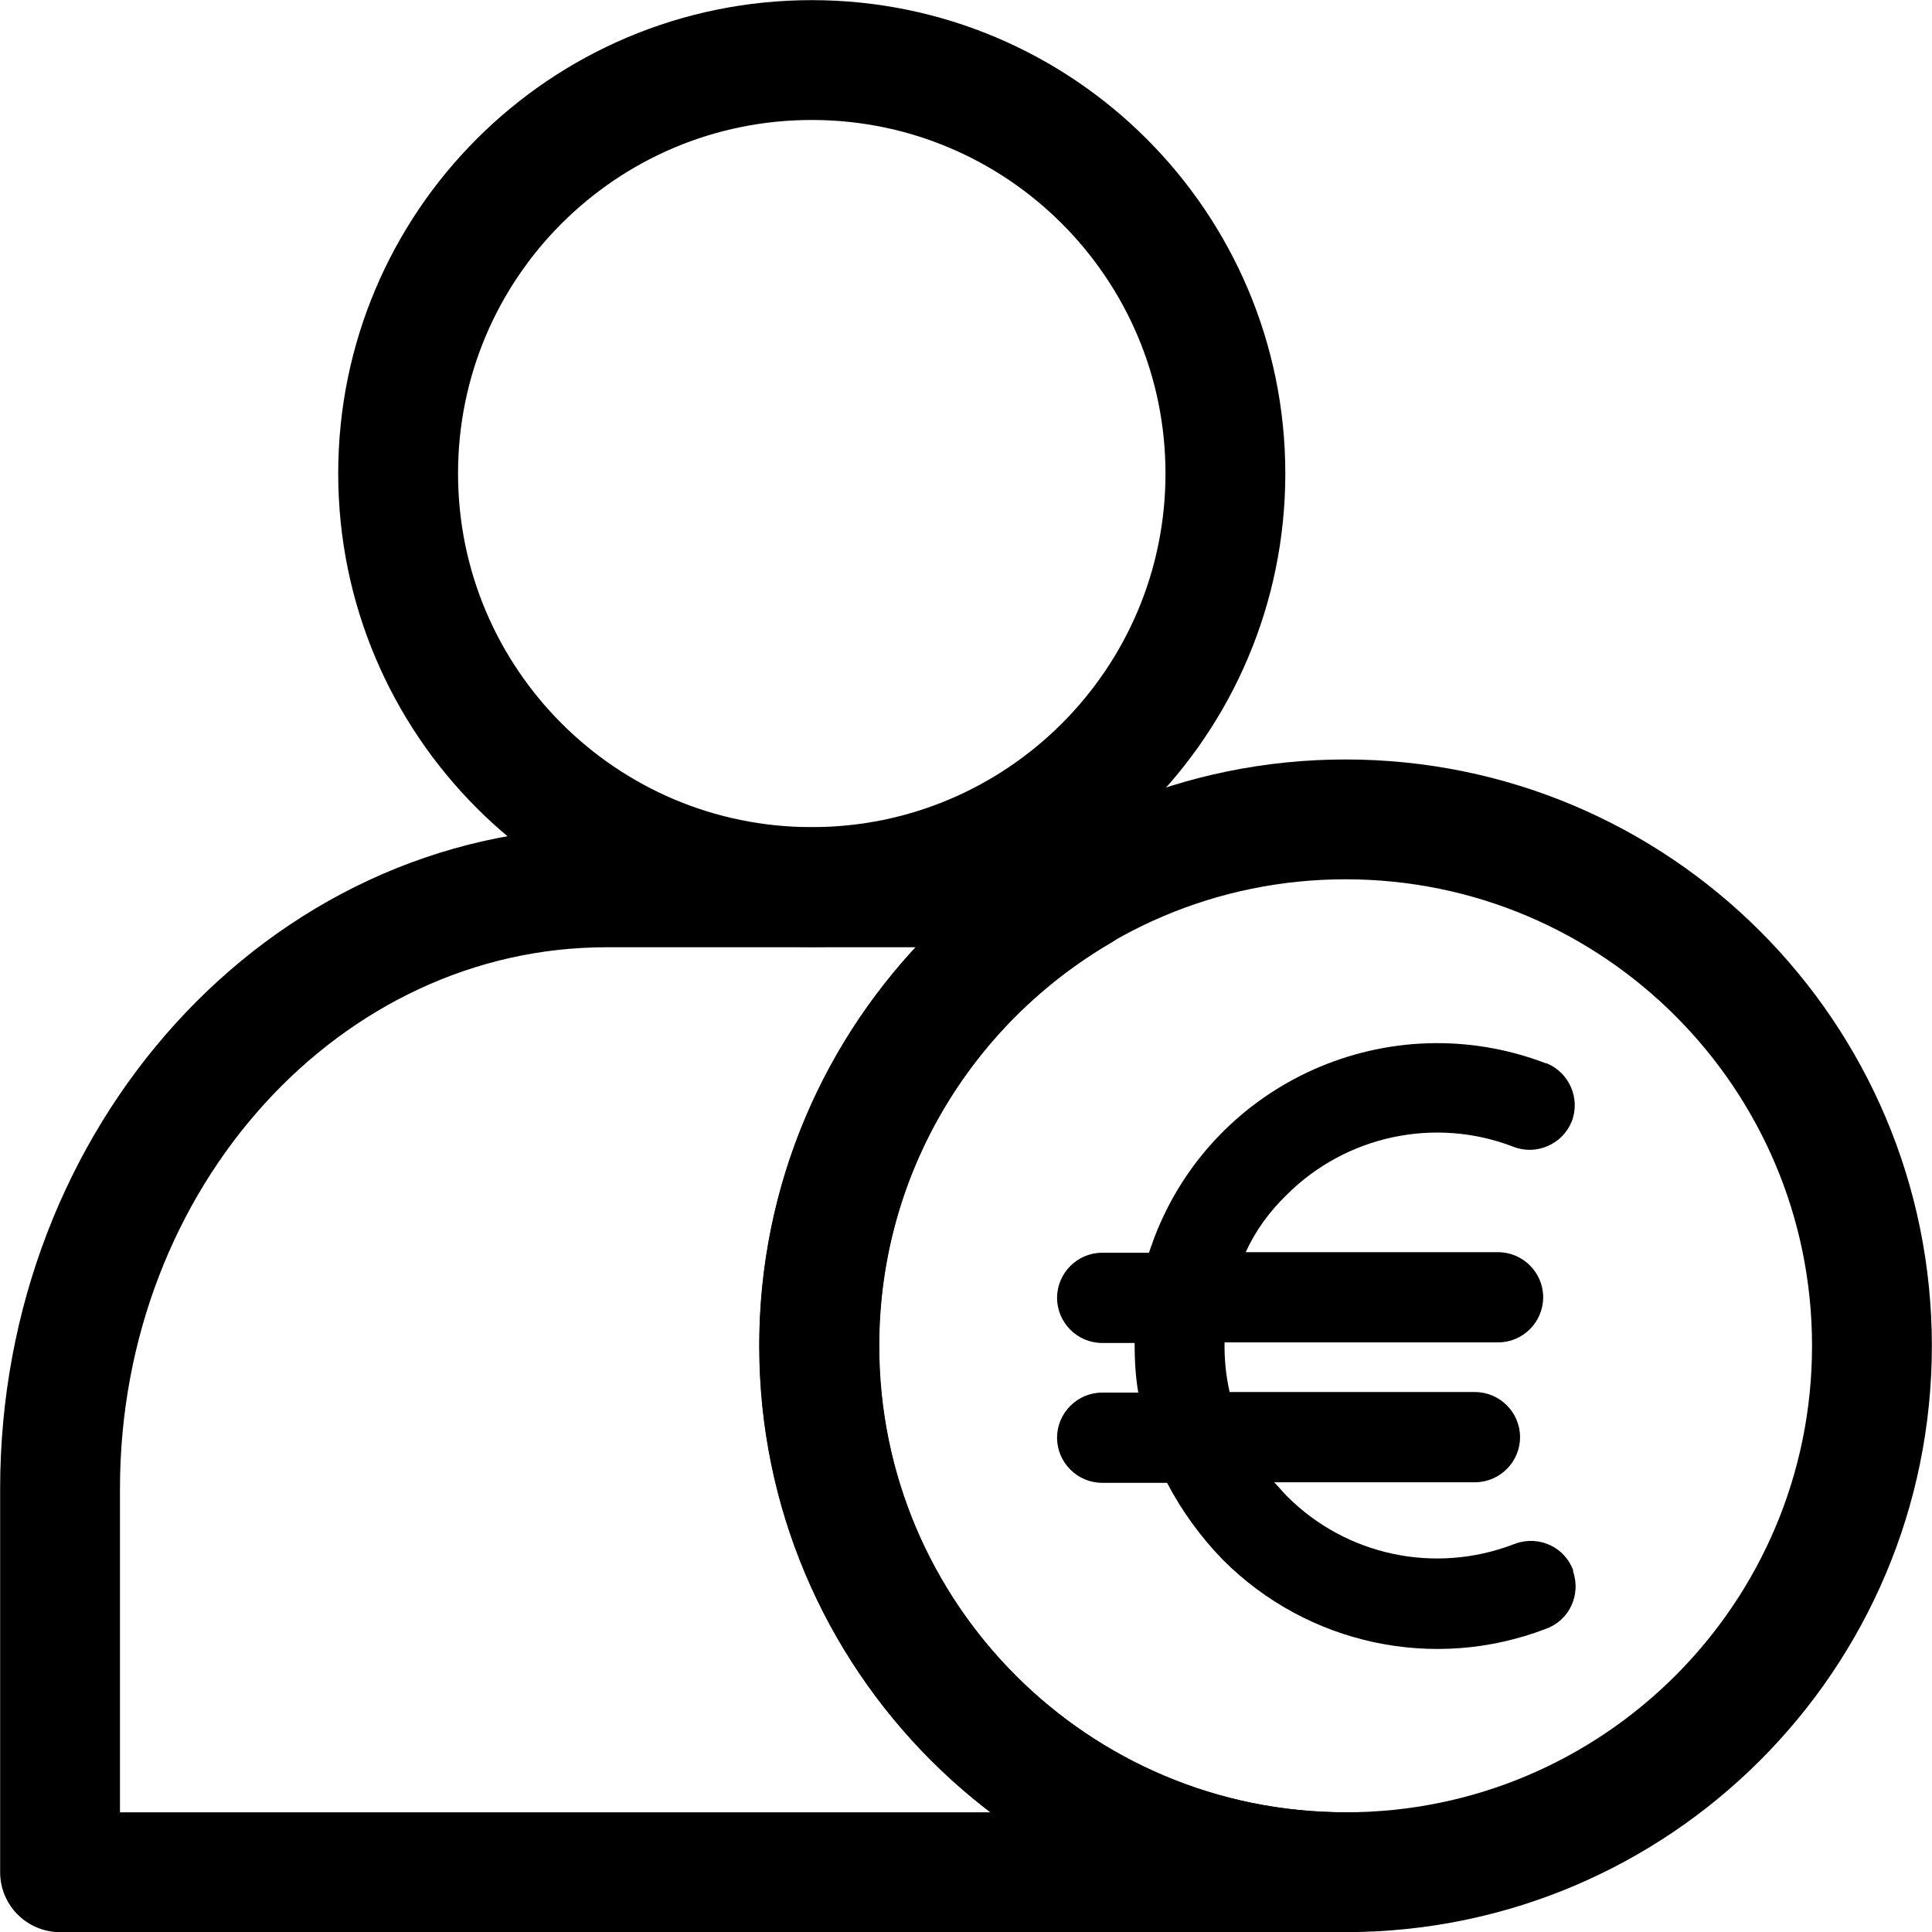
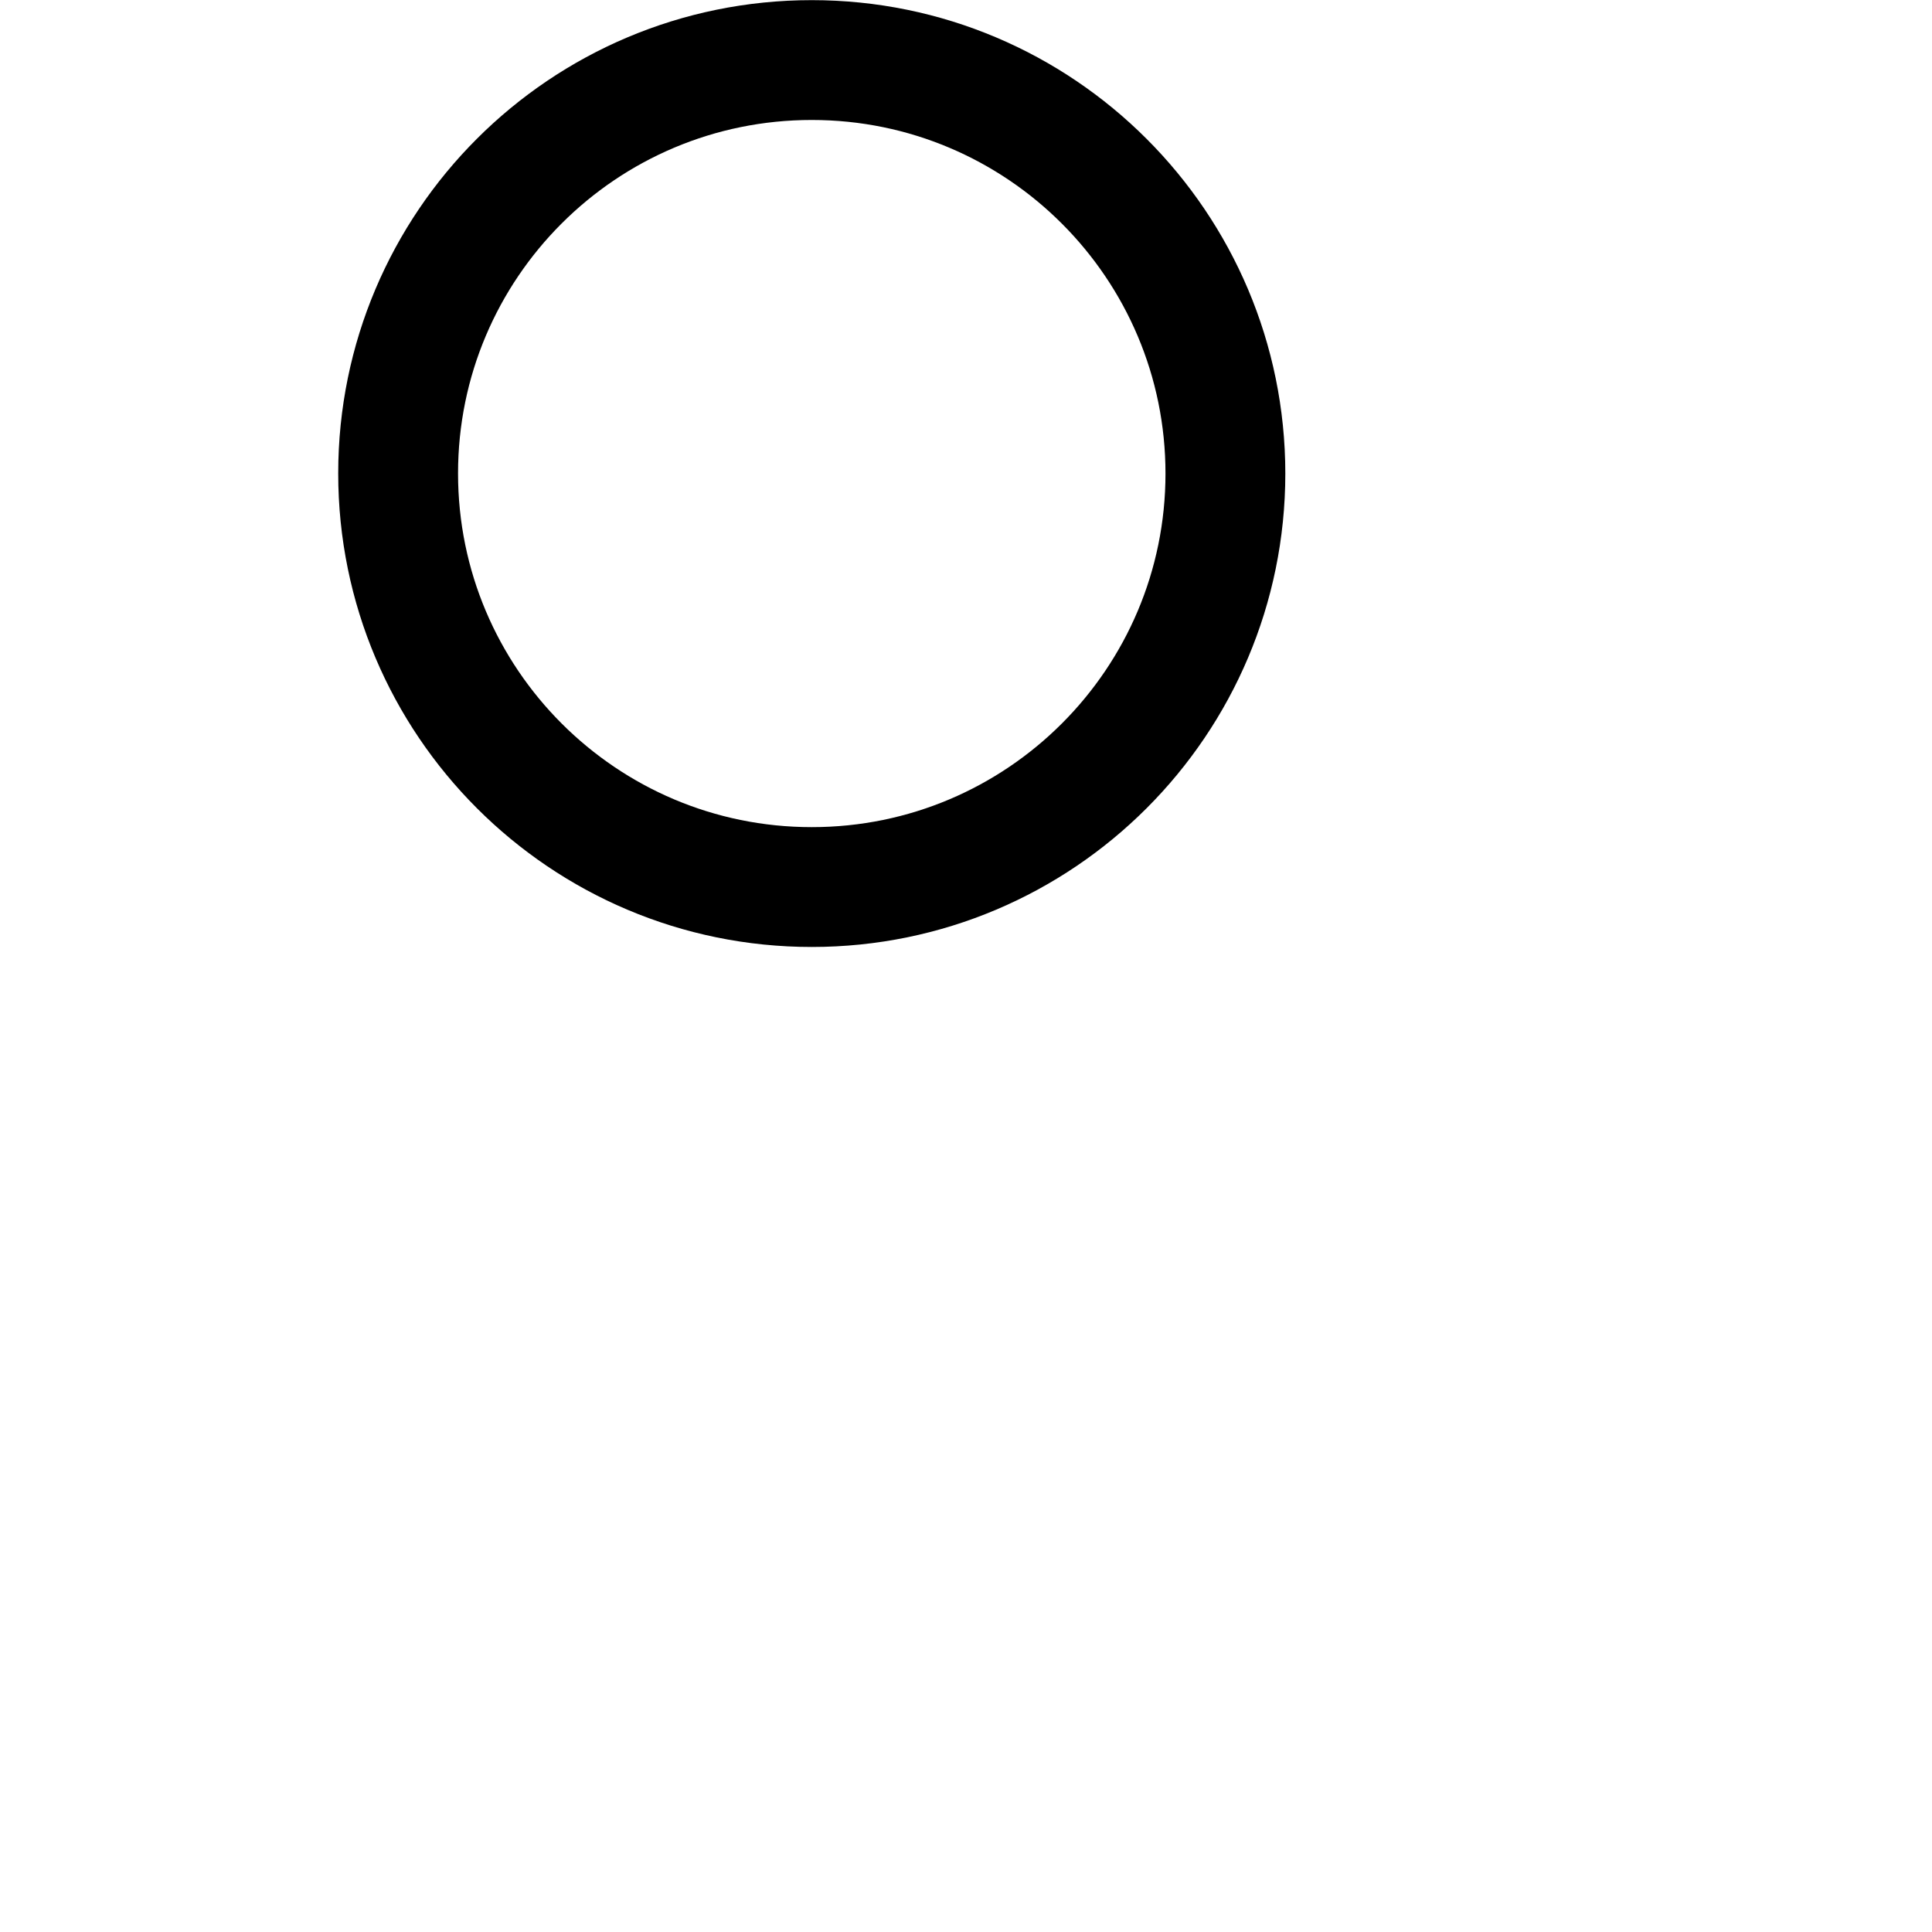
<svg xmlns="http://www.w3.org/2000/svg" id="svg2781" version="1.1" viewBox="0 0 685.2 685.2">
  <defs>
    <style>
      .st0 {
        fill: none;
        stroke: #000;
        stroke-linecap: round;
        stroke-linejoin: round;
        stroke-width: 42.5px;
      }
    </style>
  </defs>
  <g id="g2787">
    <g id="g2789">
      <g id="g2791">
        <g id="g2797">
          <path id="path2799" class="st0" d="M434.6,167.9c0,81-65.7,146.7-146.7,146.7s-146.7-65.7-146.7-146.7S206.9,21.3,287.9,21.3s146.7,65.7,146.7,146.7Z" />
        </g>
        <g id="g2805">
-           <path id="path2807" class="st0" d="M663.9,477.3c0,103.1-83.6,186.7-186.7,186.7s-186.7-83.6-186.7-186.7,83.6-186.7,186.7-186.7,186.7,83.6,186.7,186.7Z" />
-         </g>
+           </g>
        <g id="g2817">
-           <path id="path2819" class="st0" d="M290.6,477.3c0-68.8,37.2-128.8,92.6-161.2-7.4-.9-14.9-1.4-22.5-1.4h-145.5c-107.1,0-193.9,95.5-193.9,213.3v136h456c-103.1,0-186.7-83.6-186.7-186.7Z" />
-         </g>
+           </g>
      </g>
    </g>
  </g>
-   <path d="M558,557.1c-2.9-8.3-12-12.6-20.4-9.7-.3.2-.6.2-.8.3-27.9,10.7-59.4,4-80.4-17.1-1.6-1.6-3-3.4-4.5-4.9h71.2c8.8,0,16-7.2,16-16s-7.2-16-16-16h-87c-1.3-5.7-1.9-11.6-1.8-17.6h97c8.8,0,16-7.2,16-16s-7.2-16-16-16h-89.5c3.5-7.7,8.5-14.5,14.5-20.3,21.1-21.1,52.7-27.8,80.4-17.1,8.1,3.2,17.4-.8,20.7-8.9,3.2-8.1-.8-17.4-8.9-20.7h-.3c-55.4-21.2-117.6,6.4-138.8,61.8-.6,1.8-1.3,3.5-1.9,5.4h-16.6c-8.8,0-16,7.2-16,16s7.2,16,16,16h11.5c0,5.9.3,11.8,1.3,17.6h-12.8c-8.8,0-16,7.2-16,16s7.2,16,16,16h23c5.3,10.1,12,19.3,19.9,27.4,30,30,74.8,39.6,114.4,24.4,8.3-2.9,12.6-12,9.7-20.4h0v-.2Z" />
</svg>